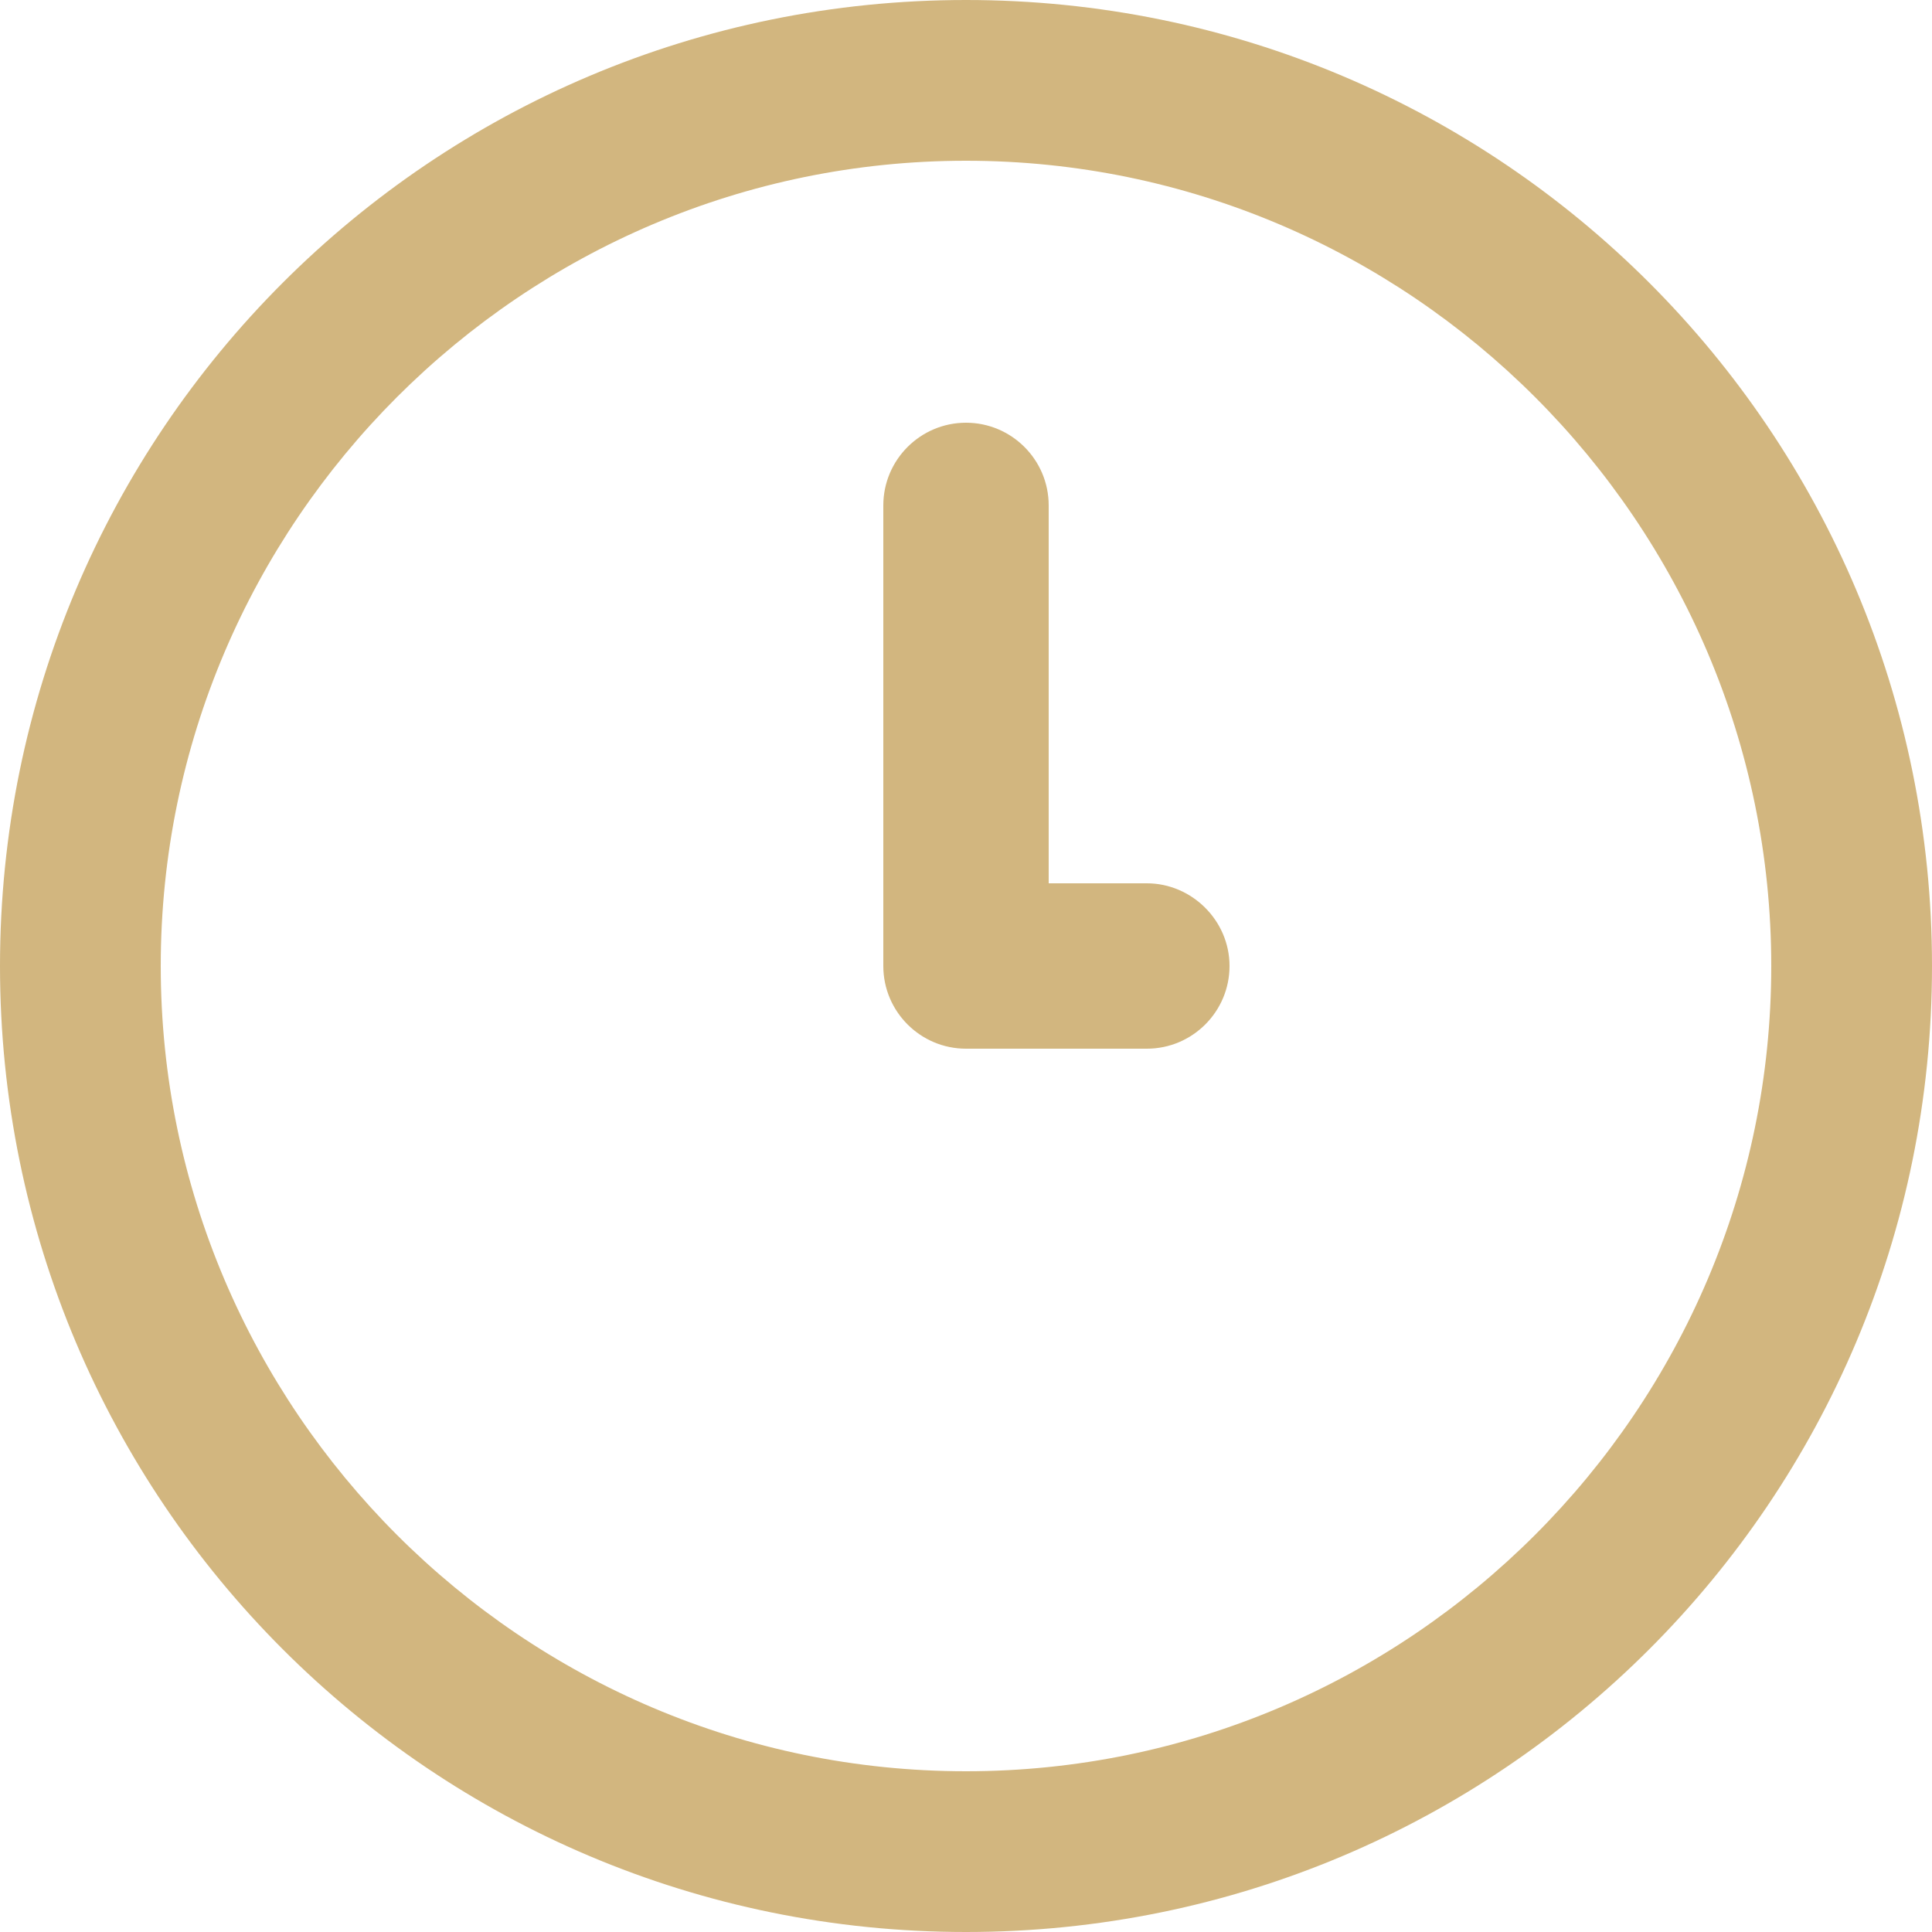
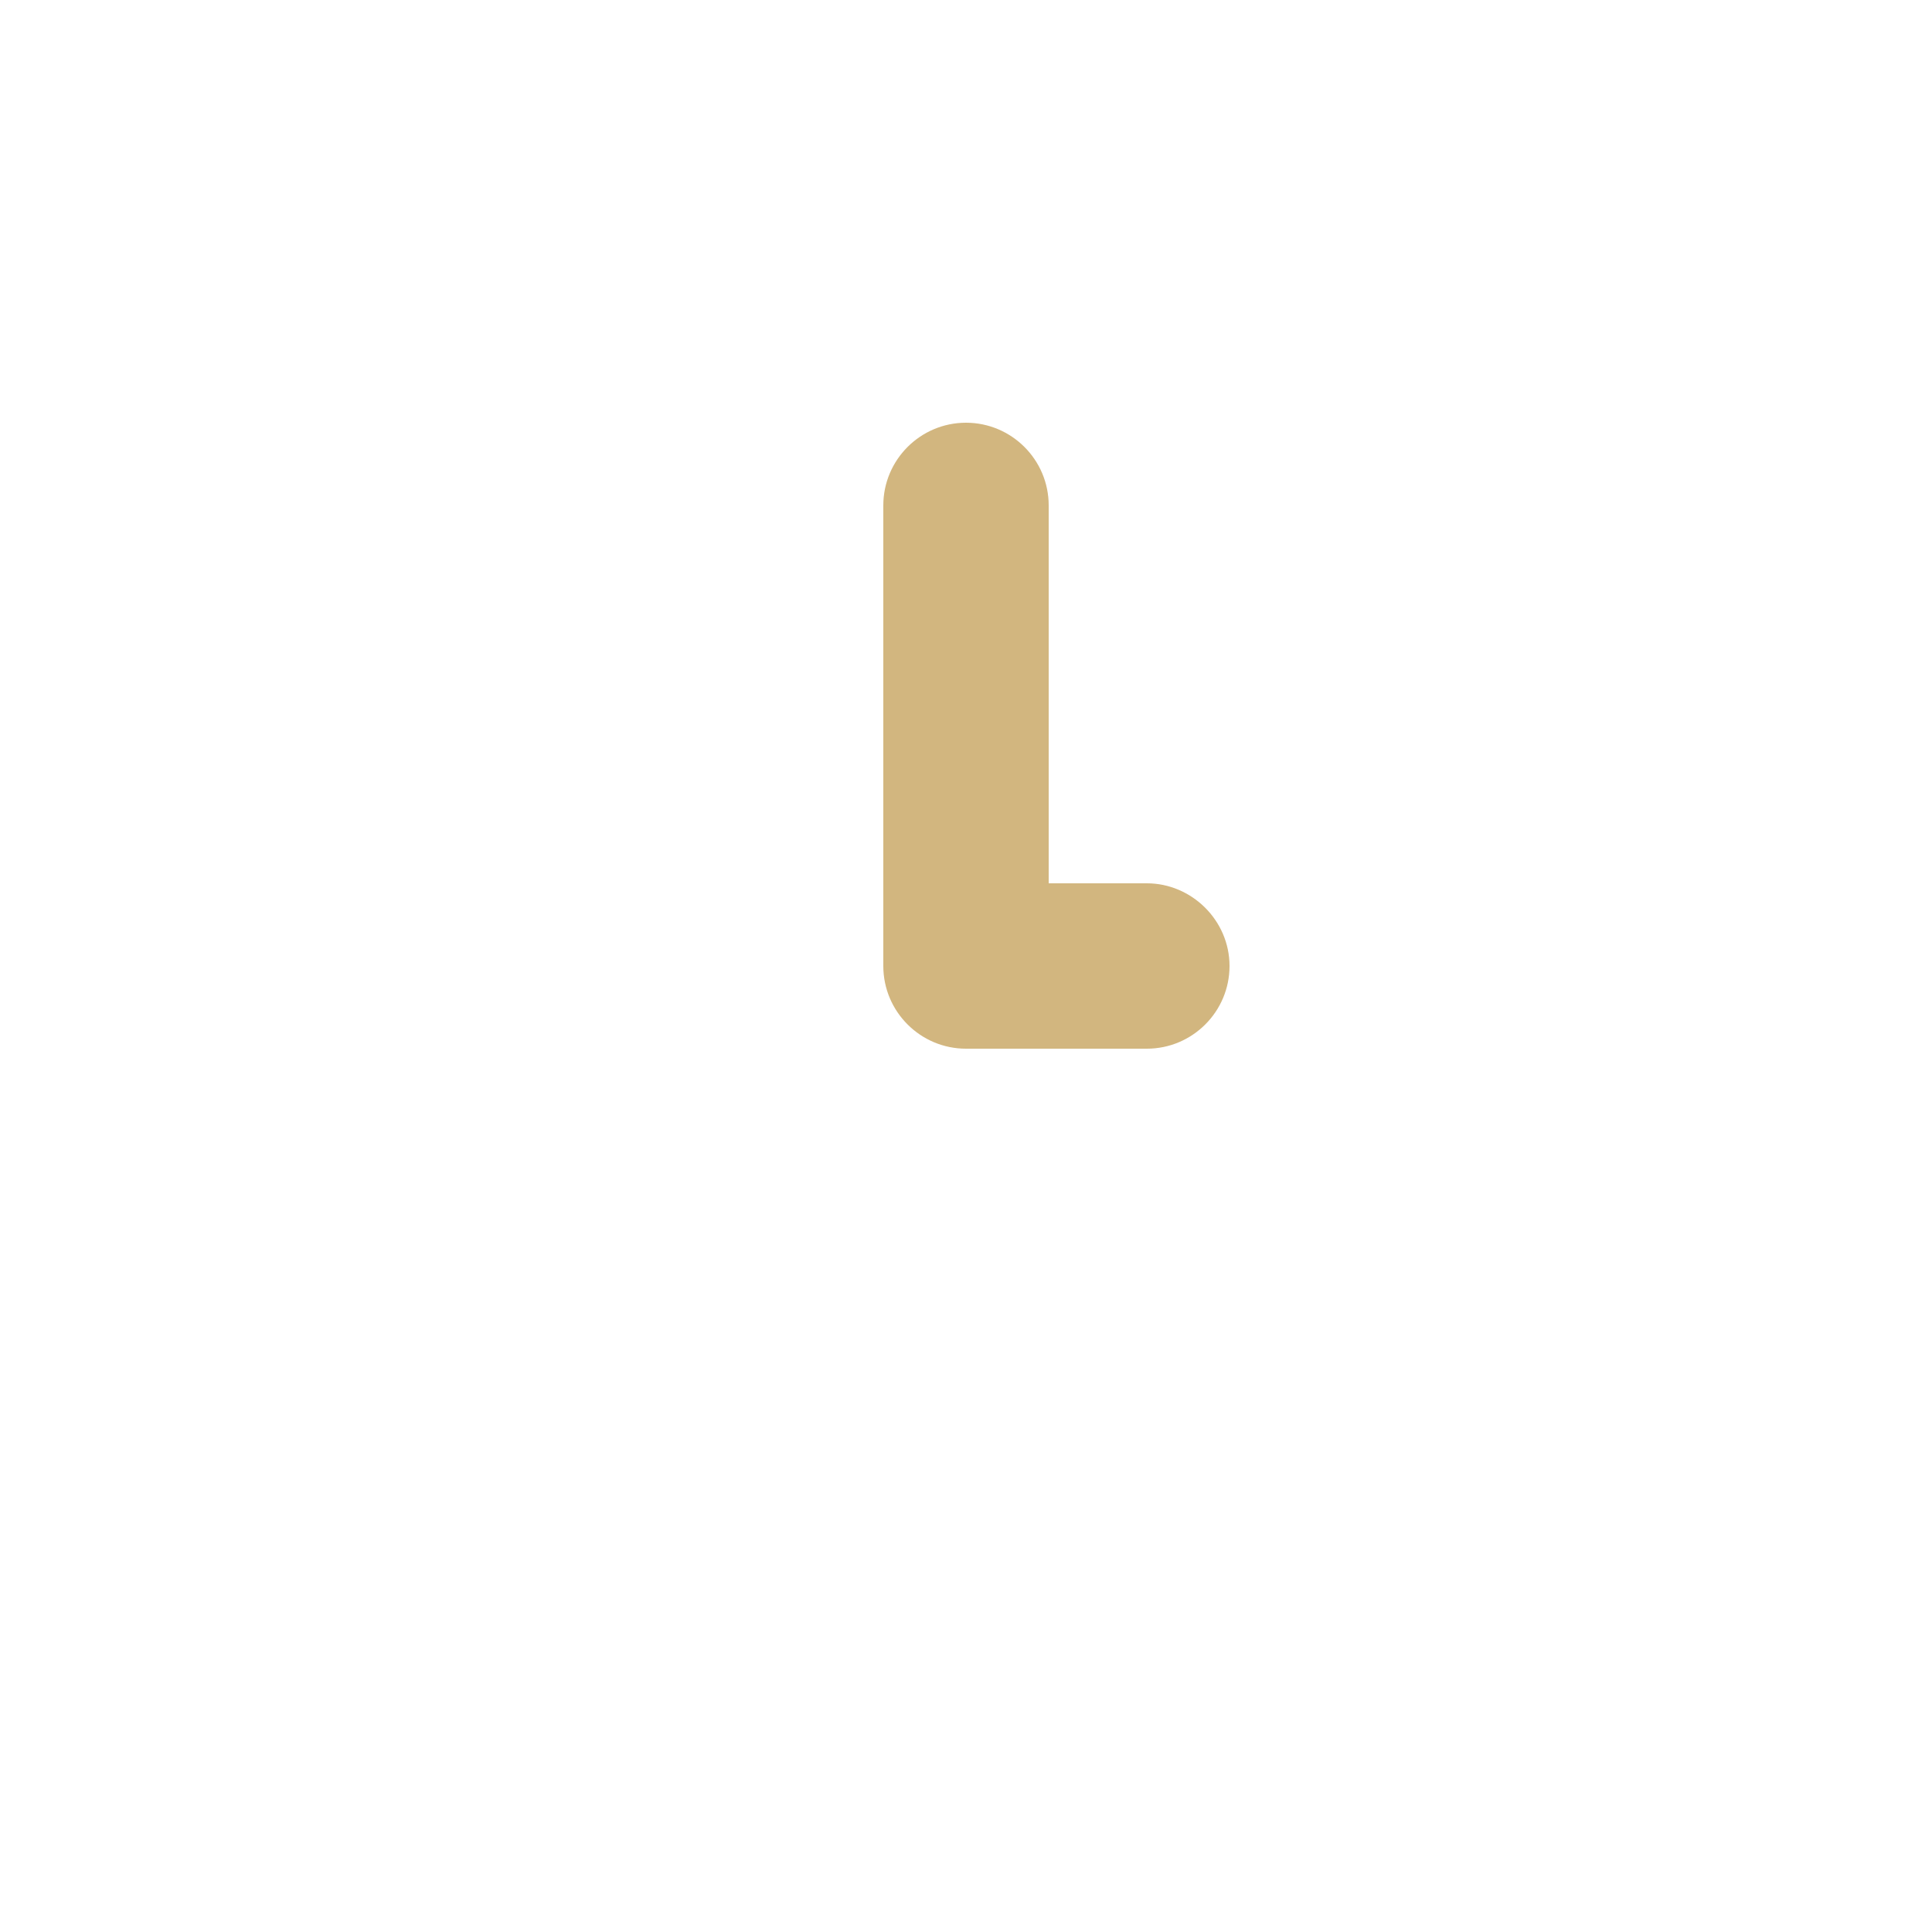
<svg xmlns="http://www.w3.org/2000/svg" xml:space="preserve" width="25px" height="25px" version="1.1" style="shape-rendering:geometricPrecision; text-rendering:geometricPrecision; image-rendering:optimizeQuality; fill-rule:evenodd; clip-rule:evenodd" viewBox="0 0 25 25">
  <defs>
    <style type="text/css">
   
    .fil0 {fill:#D2B67F;fill-rule:nonzero}
   
  </style>
  </defs>
  <g id="Camada_x0020_1">
    <g id="_1951488325376">
      <g>
-         <path class="fil0" d="M12.5 0c-6.91,0 -12.5,5.59 -12.5,12.5 0,6.91 5.59,12.5 12.5,12.5 6.91,0 12.5,-5.59 12.5,-12.5 0,-6.91 -5.59,-12.5 -12.5,-12.5zm0 22.92c-5.74,0 -10.42,-4.68 -10.42,-10.42 0,-5.74 4.68,-10.42 10.42,-10.42 5.74,0 10.42,4.68 10.42,10.42 0,5.74 -4.68,10.42 -10.42,10.42z" />
        <path class="fil0" d="M14.84 11.43l-1.27 0 0 -4.89c0,-0.59 -0.48,-1.07 -1.07,-1.07 -0.59,0 -1.07,0.48 -1.07,1.07l0 5.96c0,0.59 0.48,1.07 1.07,1.07l2.34 0c0.59,0 1.07,-0.48 1.07,-1.07 0,-0.59 -0.49,-1.07 -1.07,-1.07z" />
      </g>
    </g>
  </g>
</svg>